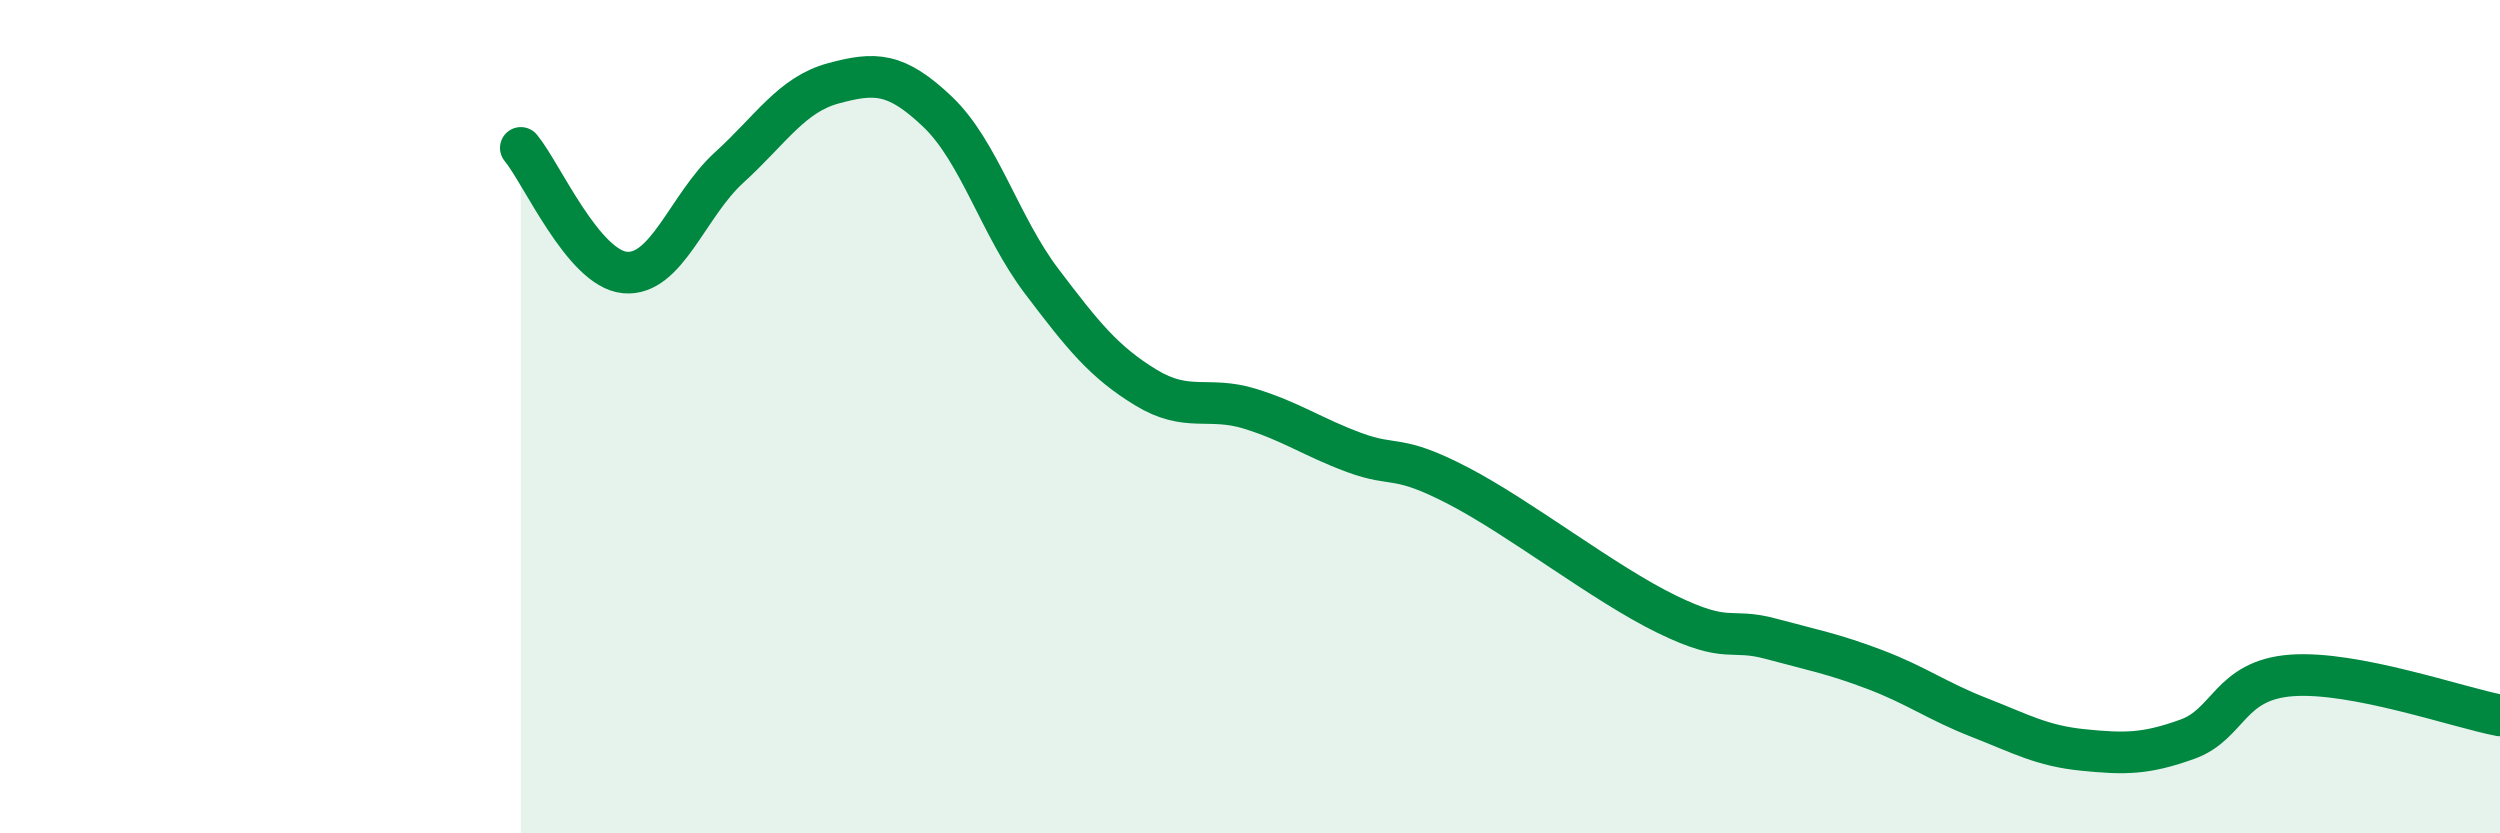
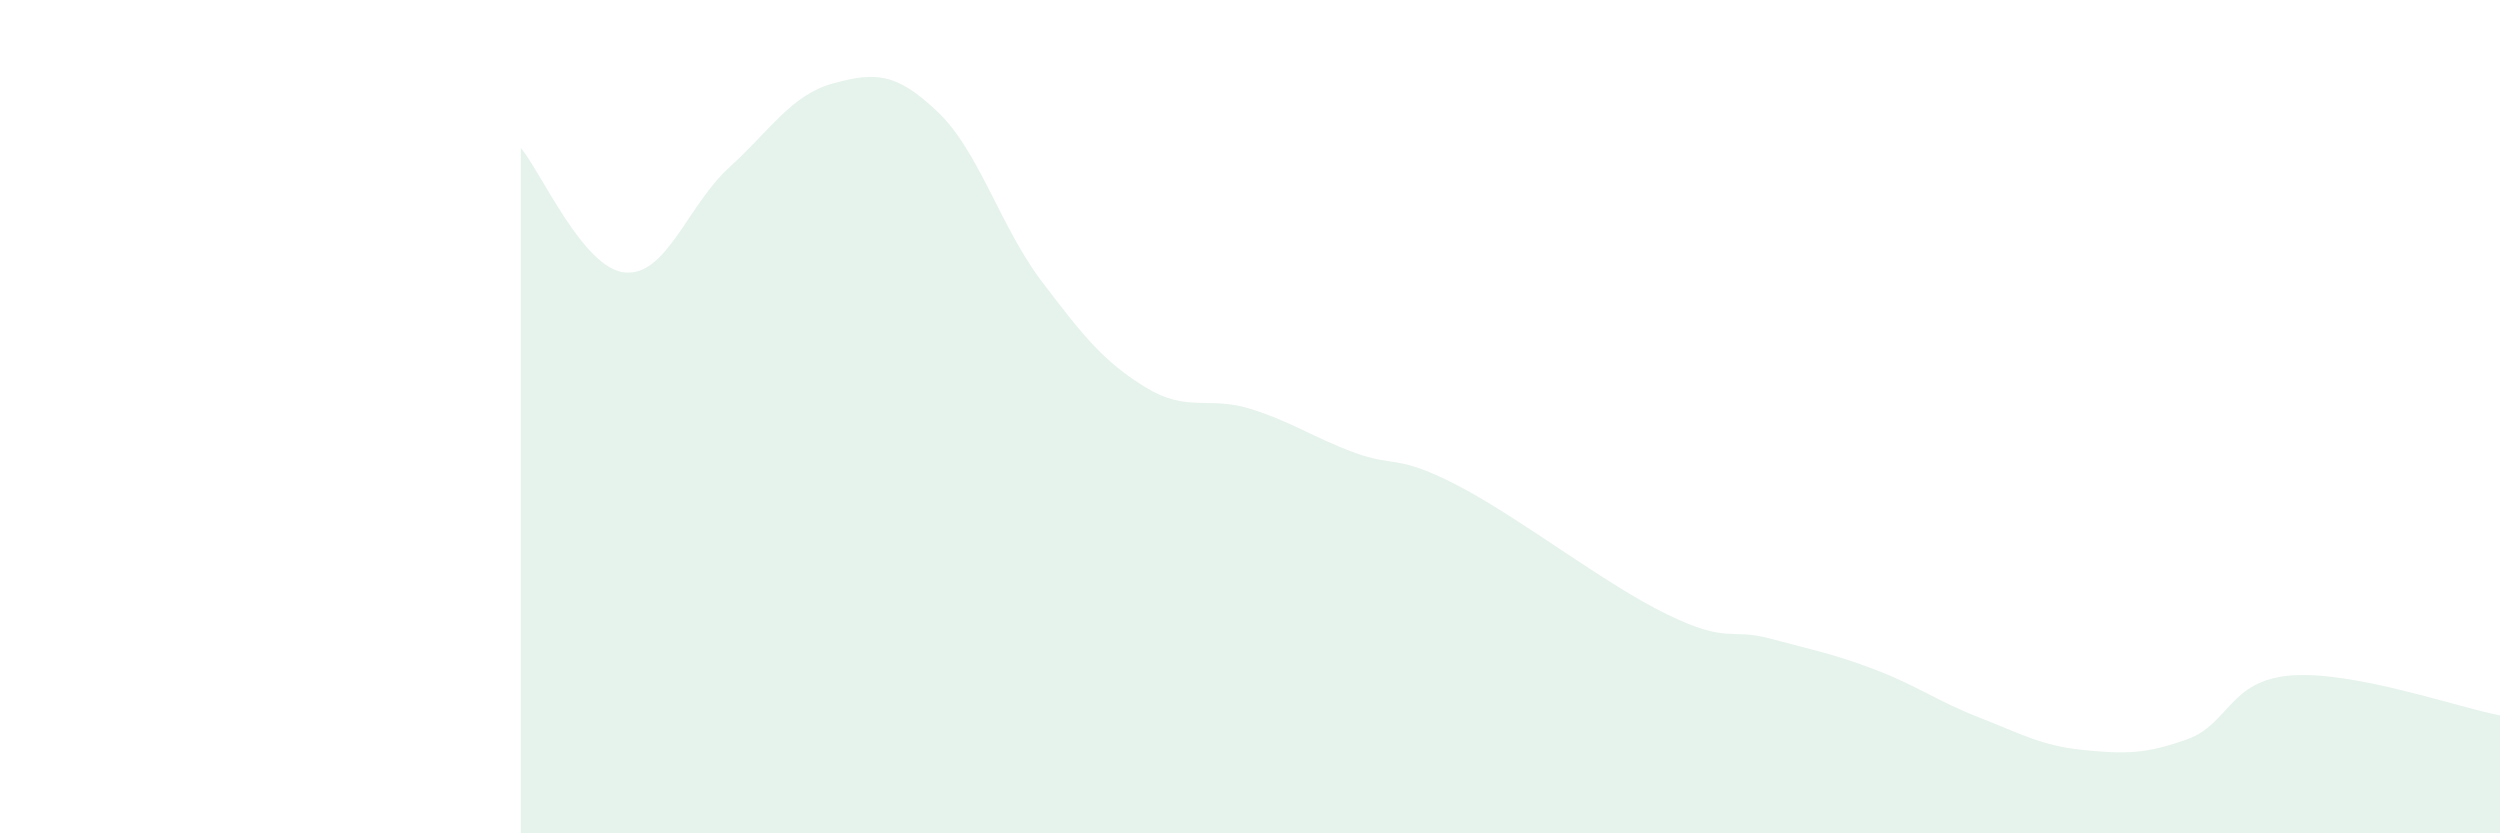
<svg xmlns="http://www.w3.org/2000/svg" width="60" height="20" viewBox="0 0 60 20">
  <path d="M 12.5,3.55 C 13,4.15 14,6.45 15,6.54 C 16,6.63 16.5,4.93 17.5,4.02 C 18.5,3.11 19,2.27 20,2 C 21,1.73 21.5,1.73 22.5,2.68 C 23.5,3.63 24,5.43 25,6.75 C 26,8.07 26.5,8.69 27.5,9.3 C 28.5,9.91 29,9.5 30,9.81 C 31,10.12 31.5,10.49 32.5,10.86 C 33.5,11.23 33.5,10.88 35,11.66 C 36.5,12.44 38.5,14.01 40,14.74 C 41.5,15.47 41.5,15.06 42.5,15.33 C 43.5,15.6 44,15.69 45,16.07 C 46,16.45 46.5,16.83 47.5,17.22 C 48.5,17.61 49,17.9 50,18 C 51,18.1 51.5,18.1 52.5,17.74 C 53.5,17.38 53.5,16.32 55,16.21 C 56.5,16.1 59,16.98 60,17.17L60 20L12.5 20Z" fill="#008740" opacity="0.1" stroke-linecap="round" stroke-linejoin="round" />
-   <path d="M 12.5,3.55 C 13,4.15 14,6.45 15,6.54 C 16,6.63 16.5,4.93 17.5,4.02 C 18.5,3.11 19,2.27 20,2 C 21,1.73 21.5,1.73 22.5,2.68 C 23.5,3.63 24,5.43 25,6.75 C 26,8.07 26.5,8.69 27.5,9.3 C 28.5,9.91 29,9.5 30,9.81 C 31,10.12 31.5,10.49 32.5,10.86 C 33.5,11.23 33.5,10.88 35,11.66 C 36.5,12.44 38.5,14.01 40,14.74 C 41.5,15.47 41.5,15.06 42.5,15.33 C 43.5,15.6 44,15.69 45,16.07 C 46,16.45 46.5,16.83 47.5,17.22 C 48.5,17.61 49,17.9 50,18 C 51,18.1 51.5,18.1 52.5,17.74 C 53.5,17.38 53.5,16.32 55,16.21 C 56.5,16.1 59,16.98 60,17.17" stroke="#008740" stroke-width="1" fill="none" stroke-linecap="round" stroke-linejoin="round" />
</svg>